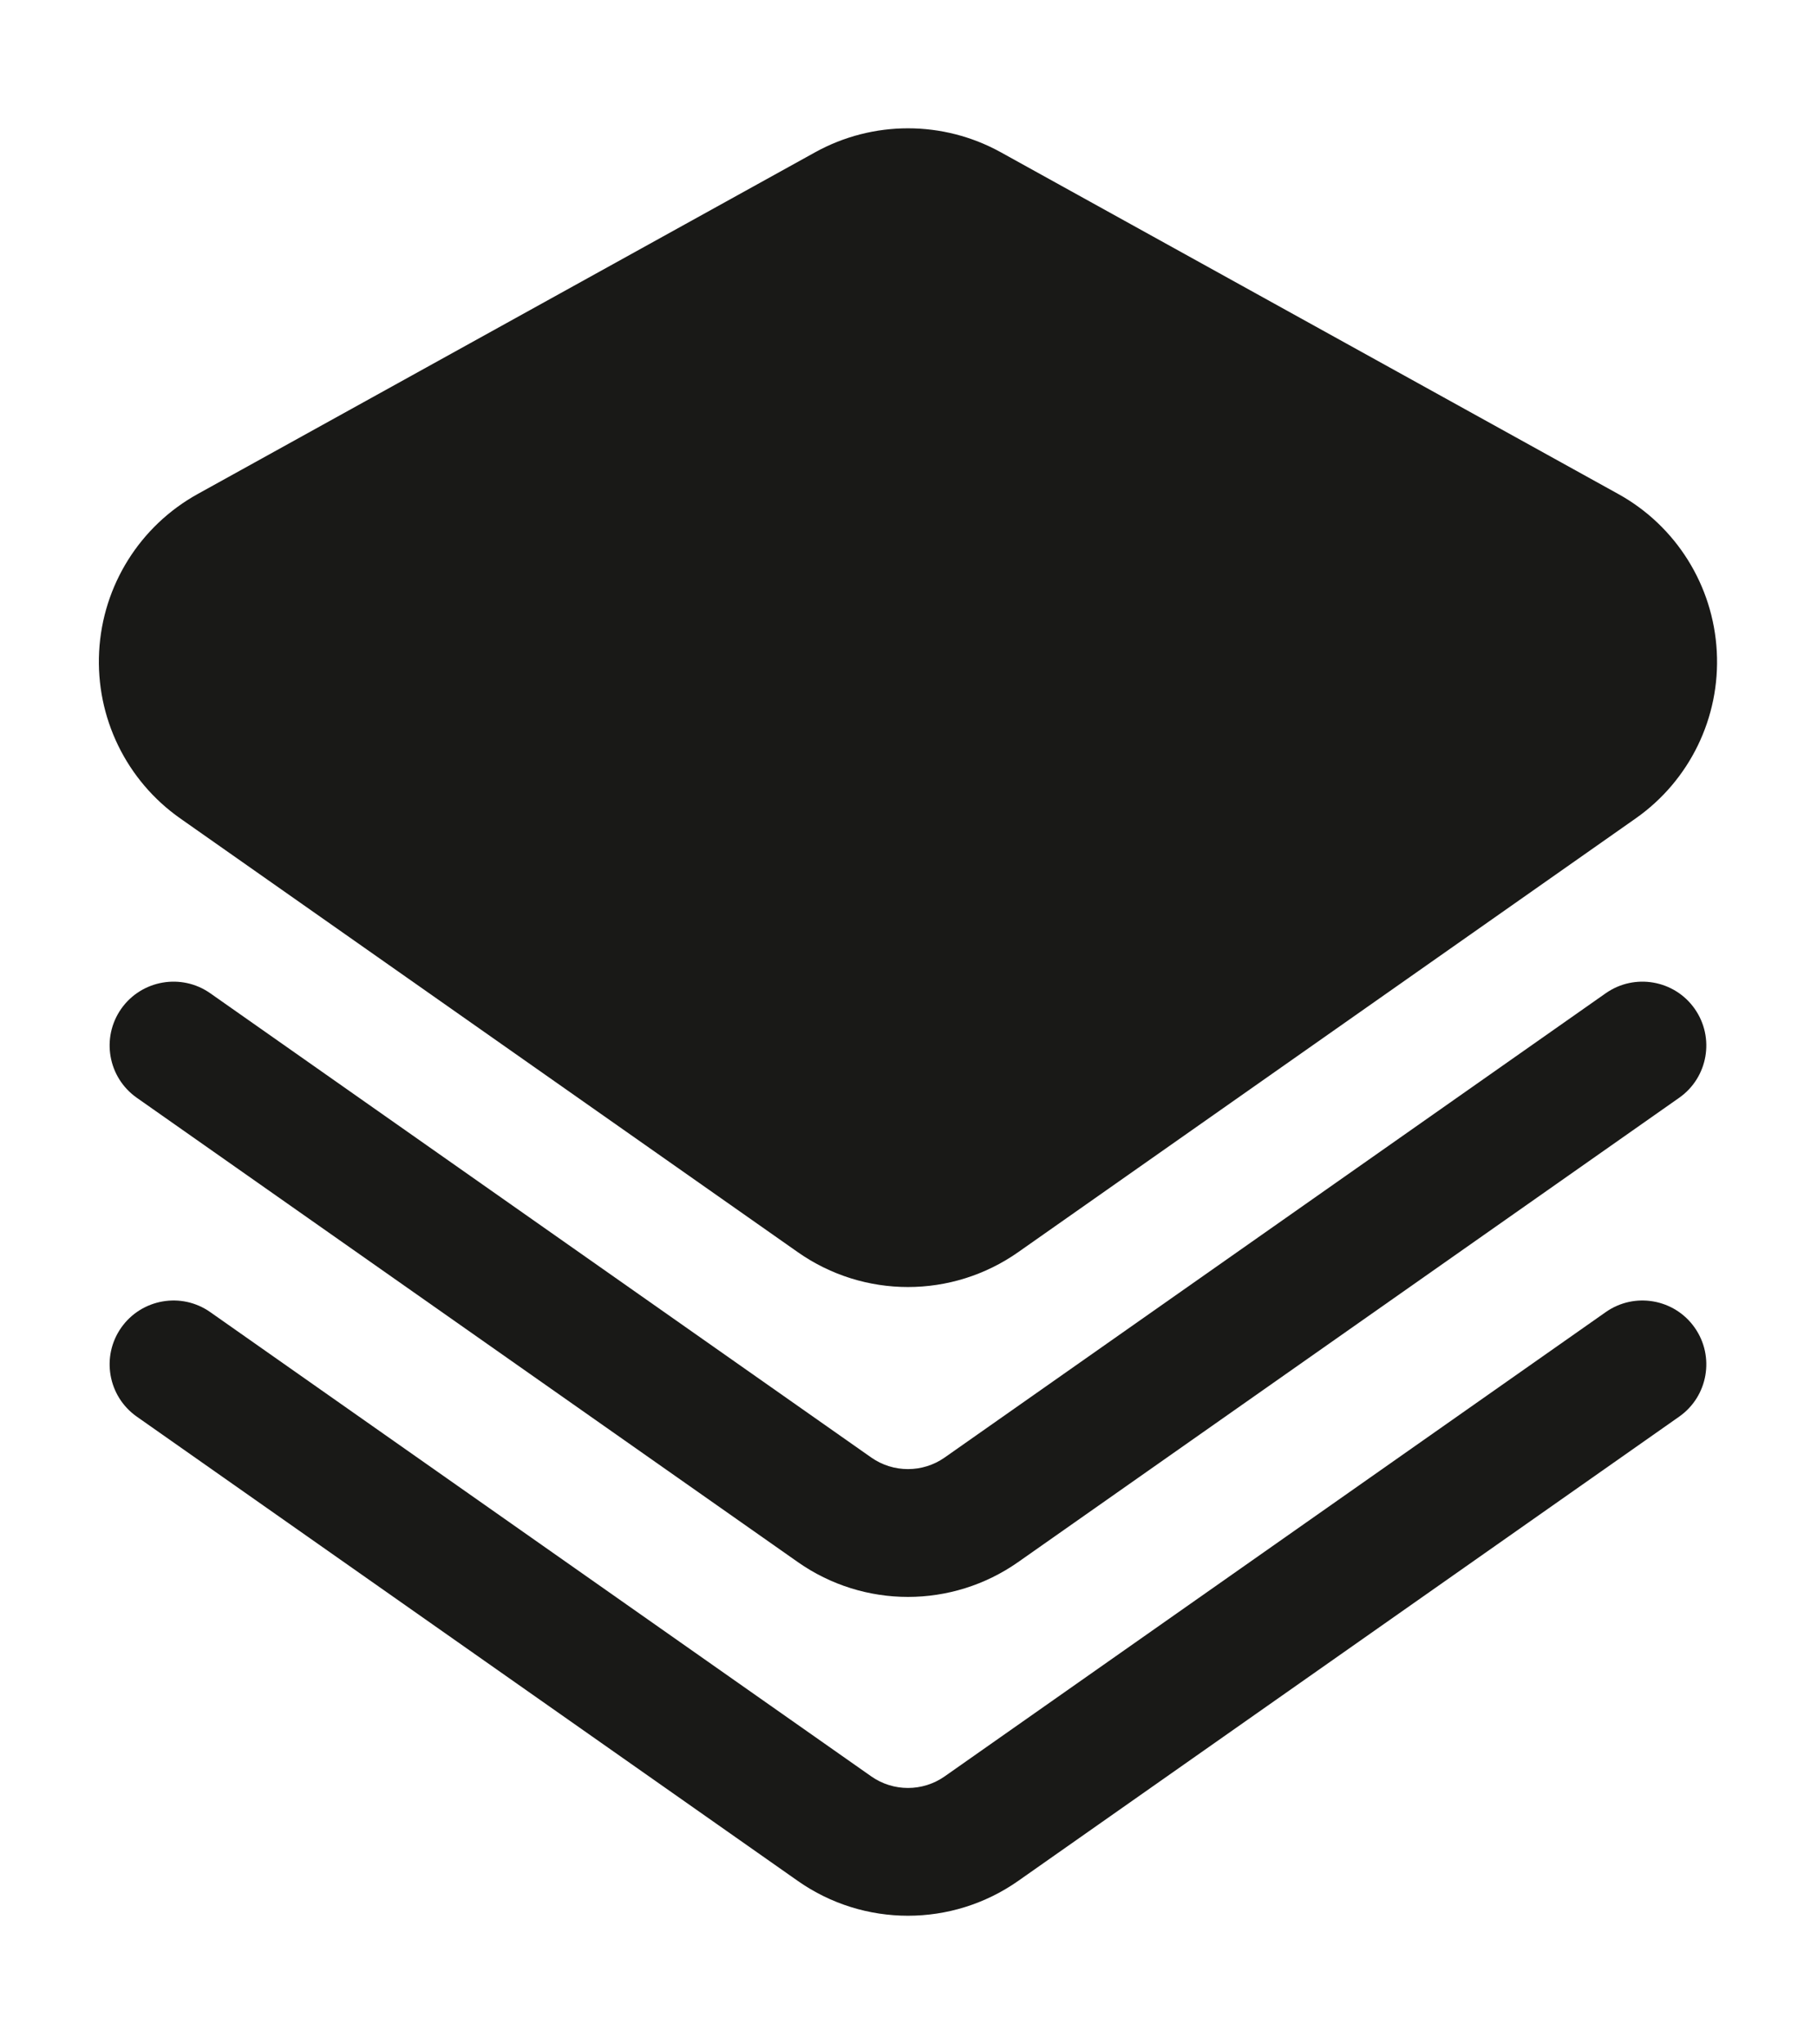
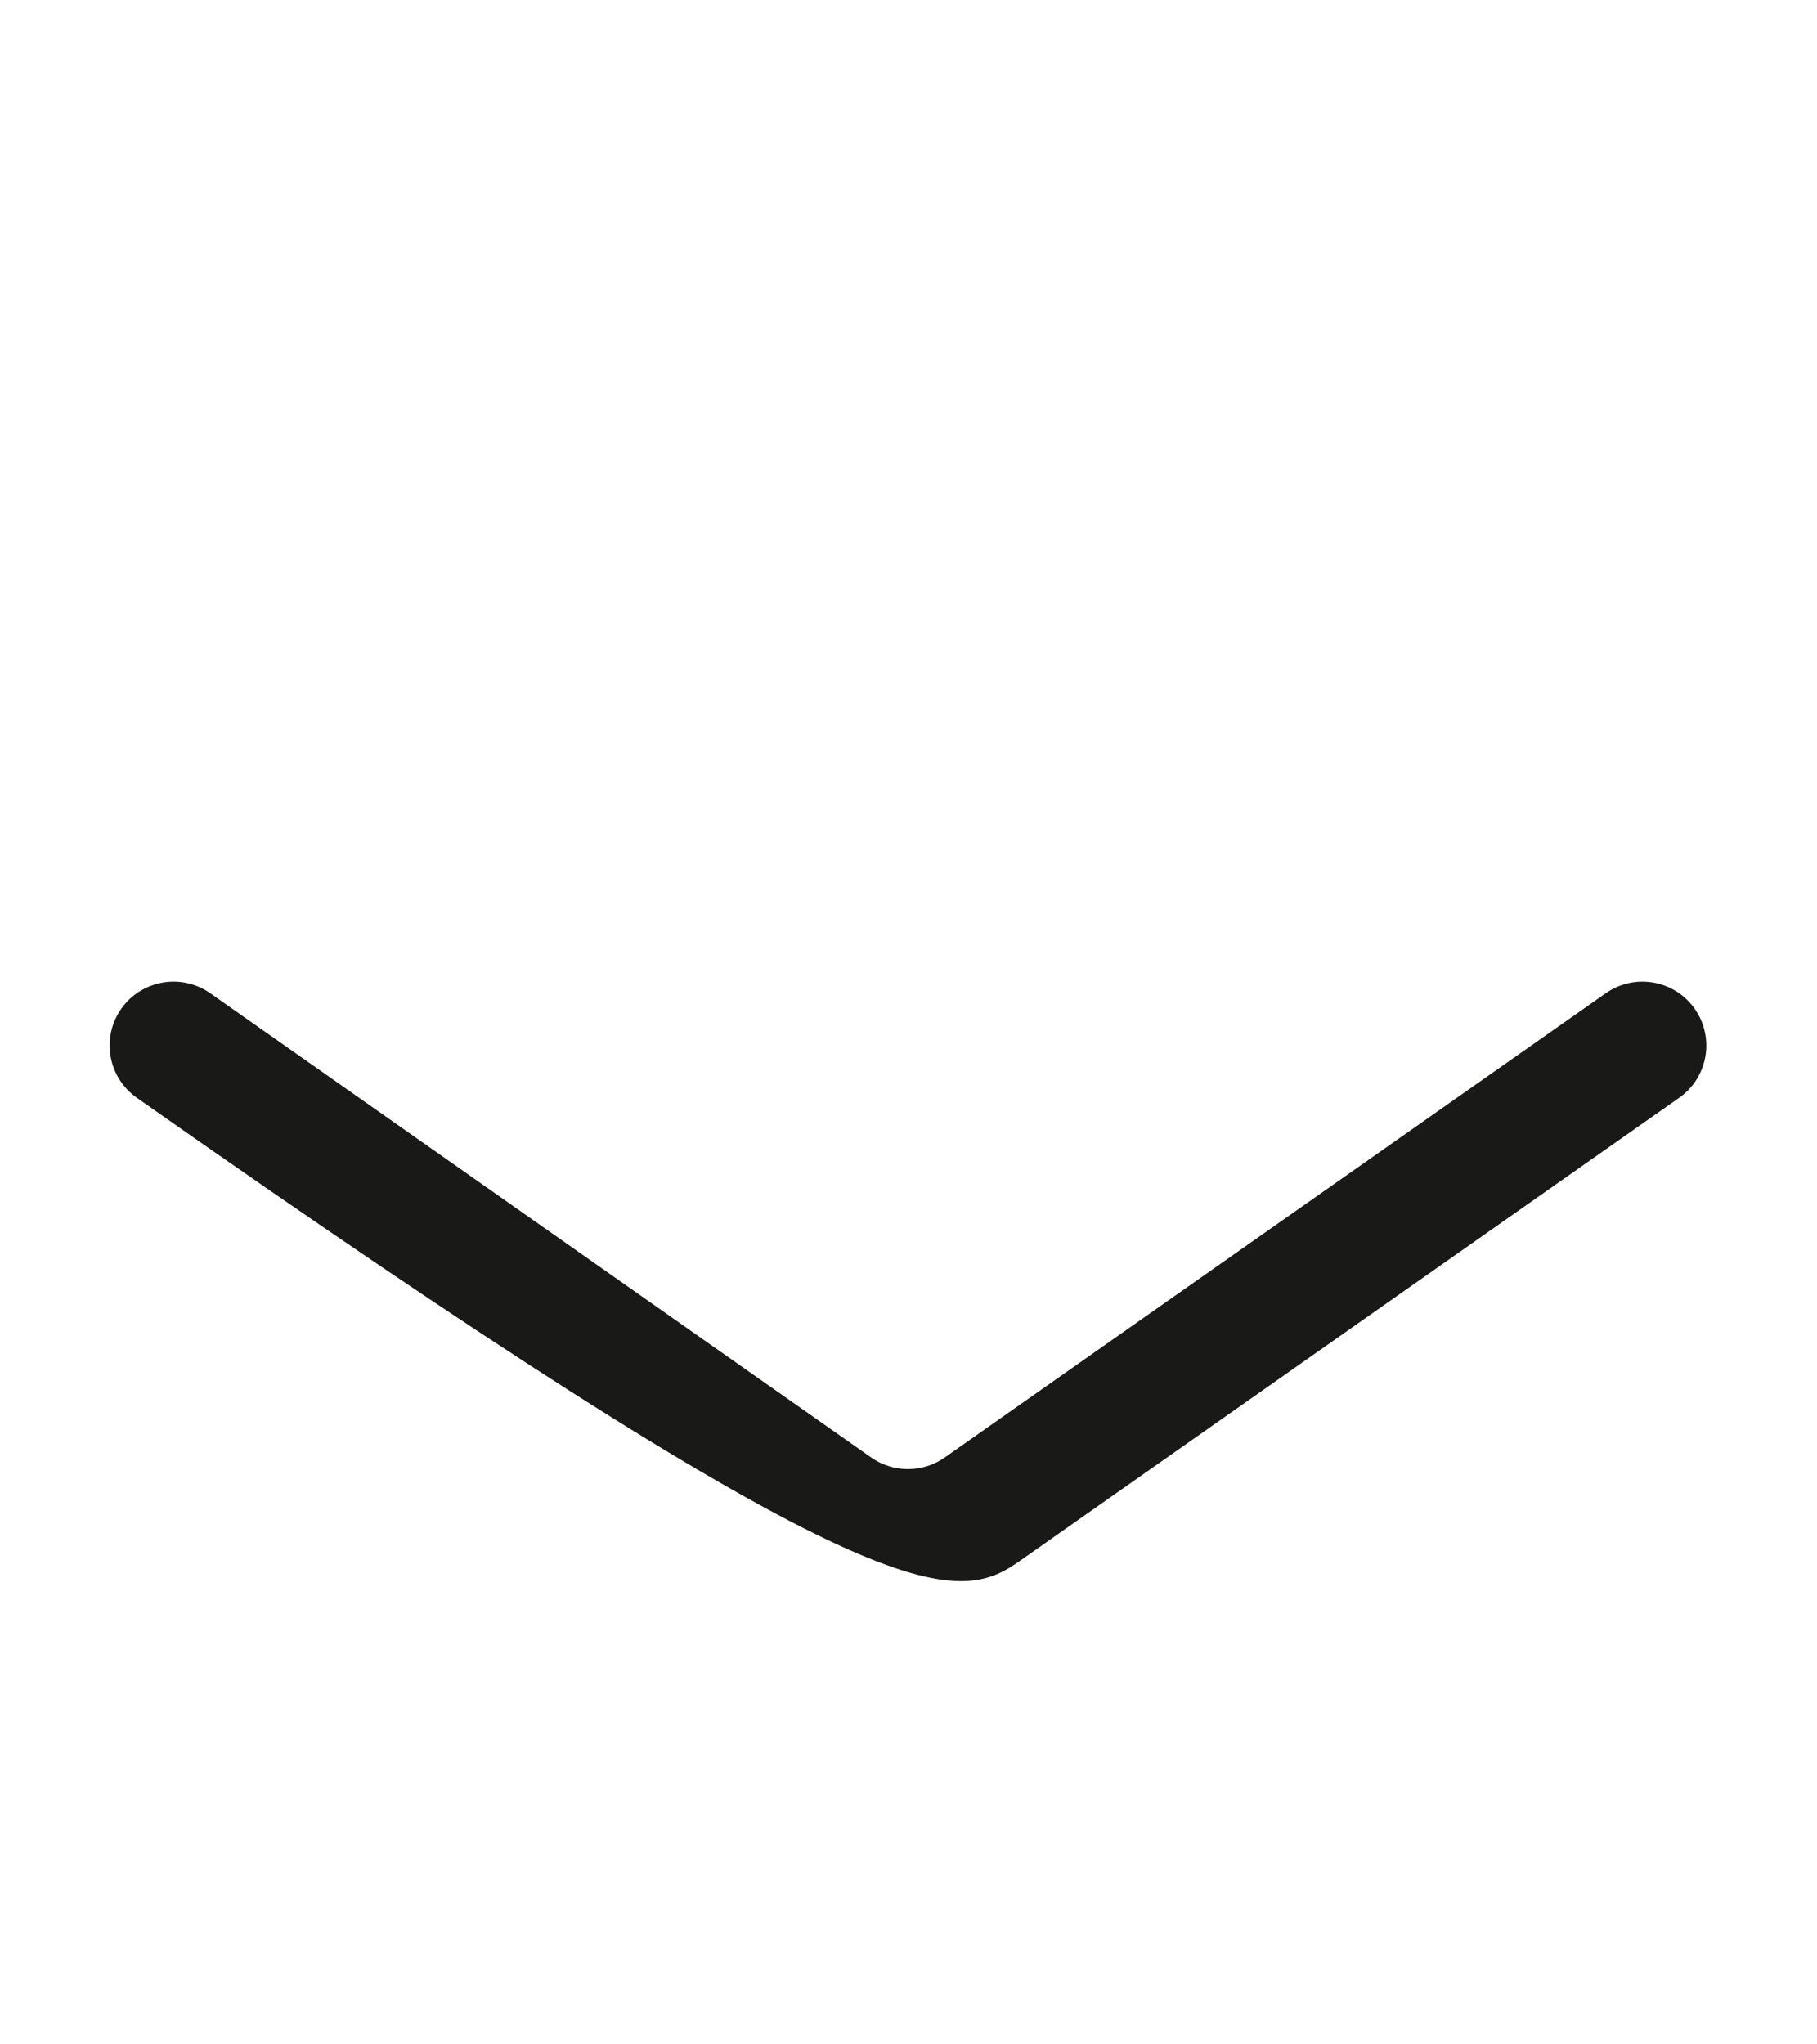
<svg xmlns="http://www.w3.org/2000/svg" width="32" height="36" viewBox="0 0 32 36">
-   <path fill-rule="evenodd" clip-rule="evenodd" d="M17.625 2.681C16.608 2.119 15.374 2.119 14.357 2.681C12.109 3.925 6.88 6.819 3.482 8.699C2.464 9.262 1.808 10.31 1.746 11.472C1.684 12.634 2.224 13.745 3.176 14.413C6.469 16.726 11.655 20.367 14.052 22.051C15.215 22.868 16.766 22.868 17.93 22.051C20.326 20.367 25.512 16.726 28.805 14.413C29.758 13.745 30.298 12.634 30.235 11.472C30.173 10.31 29.518 9.262 28.5 8.699C25.102 6.819 19.873 3.925 17.625 2.681Z" fill="#191917" />
-   <path fill-rule="evenodd" clip-rule="evenodd" d="M2.409 24.946C2.409 24.946 10.776 30.822 14.052 33.123C15.215 33.939 16.766 33.939 17.93 33.123C21.205 30.822 29.573 24.946 29.573 24.946C30.081 24.589 30.203 23.887 29.846 23.379C29.49 22.872 28.788 22.748 28.28 23.105C28.28 23.105 19.913 28.981 16.637 31.281C16.249 31.553 15.732 31.553 15.344 31.281L3.702 23.105C3.194 22.748 2.492 22.872 2.135 23.379C1.778 23.887 1.901 24.589 2.409 24.946Z" fill="#191917" />
-   <path fill-rule="evenodd" clip-rule="evenodd" d="M2.409 19.331C2.409 19.331 10.776 25.207 14.052 27.508C15.215 28.325 16.766 28.325 17.93 27.508C21.205 25.207 29.573 19.331 29.573 19.331C30.081 18.974 30.203 18.273 29.846 17.764C29.49 17.257 28.788 17.134 28.28 17.49C28.28 17.49 19.913 23.366 16.637 25.666C16.249 25.938 15.732 25.938 15.344 25.666L3.702 17.49C3.194 17.134 2.492 17.257 2.135 17.764C1.778 18.273 1.901 18.974 2.409 19.331Z" fill="#191917" />
+   <path fill-rule="evenodd" clip-rule="evenodd" d="M2.409 19.331C15.215 28.325 16.766 28.325 17.93 27.508C21.205 25.207 29.573 19.331 29.573 19.331C30.081 18.974 30.203 18.273 29.846 17.764C29.49 17.257 28.788 17.134 28.28 17.49C28.28 17.49 19.913 23.366 16.637 25.666C16.249 25.938 15.732 25.938 15.344 25.666L3.702 17.49C3.194 17.134 2.492 17.257 2.135 17.764C1.778 18.273 1.901 18.974 2.409 19.331Z" fill="#191917" />
</svg>